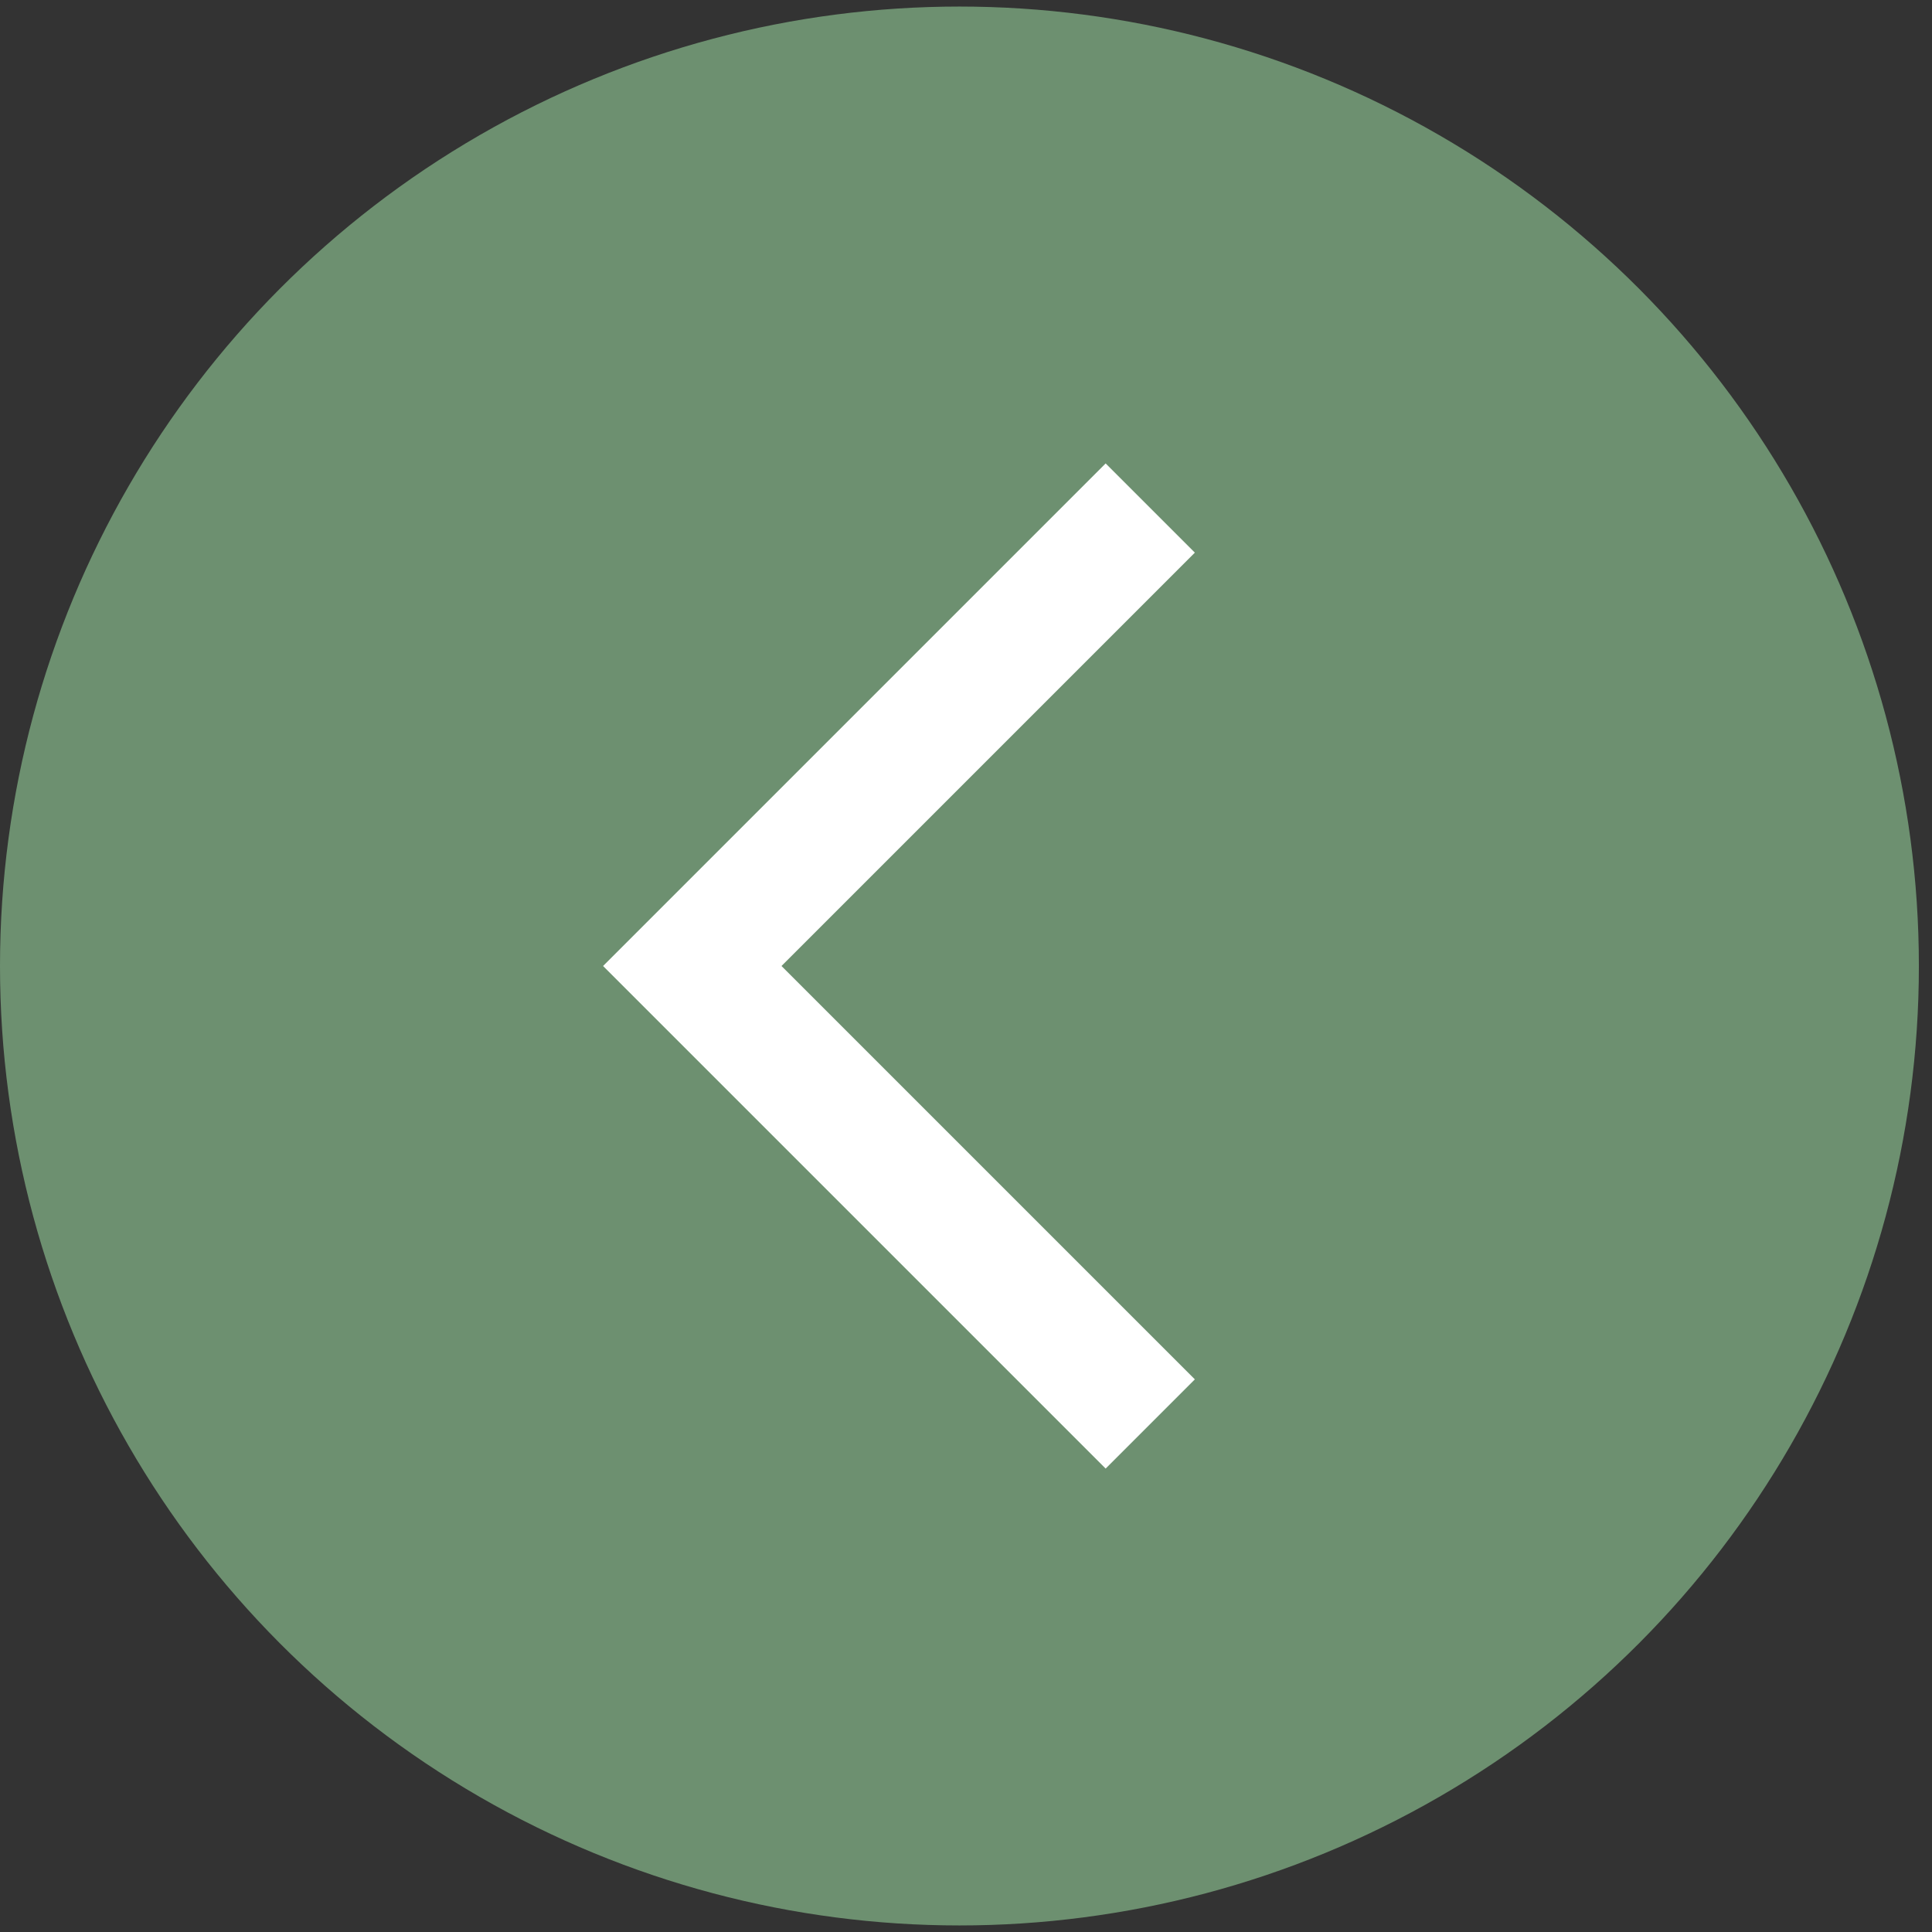
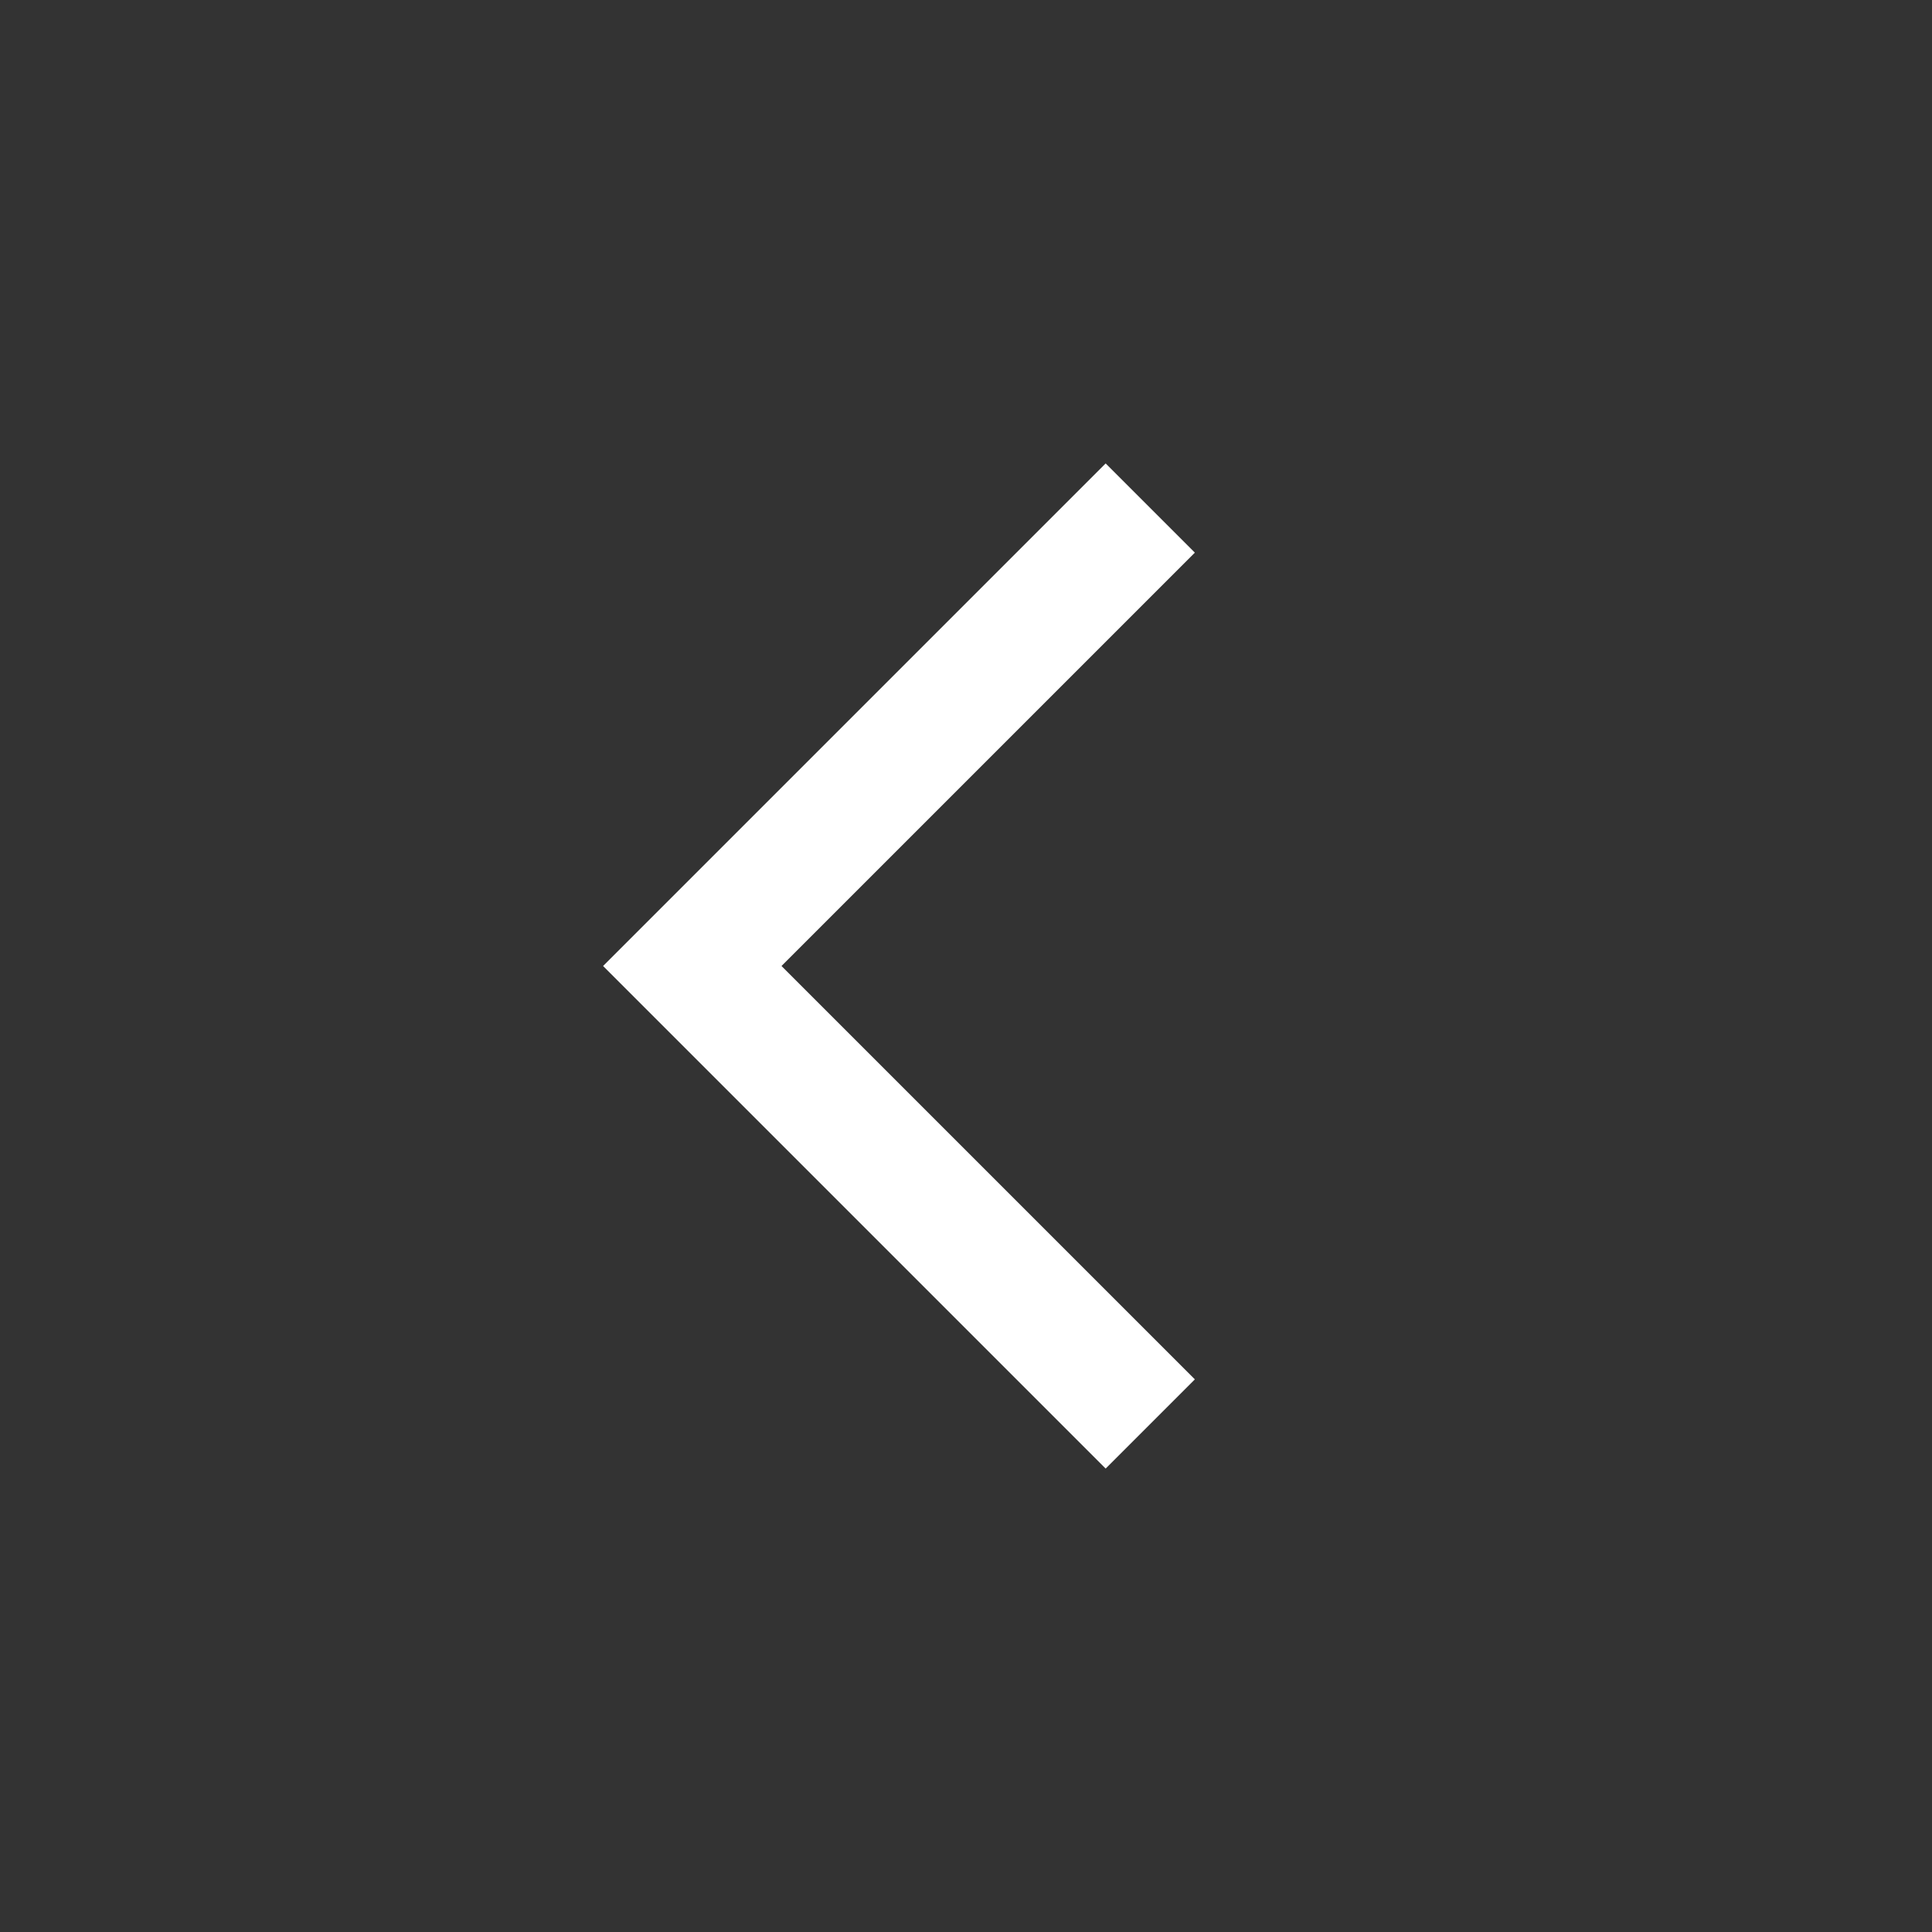
<svg xmlns="http://www.w3.org/2000/svg" width="86" height="86" viewBox="0 0 86 86" fill="none">
  <rect x="0" y="0" width="86" height="86" fill="#333333" stroke="none" />
-   <circle cx="42.708" cy="43" r="42.708" fill="#6D9070" />
  <path d="M49.216 65.371L26.845 43L49.216 20.629L53.187 24.6L34.787 43L53.187 61.4L49.216 65.371Z" fill="white" />
</svg>